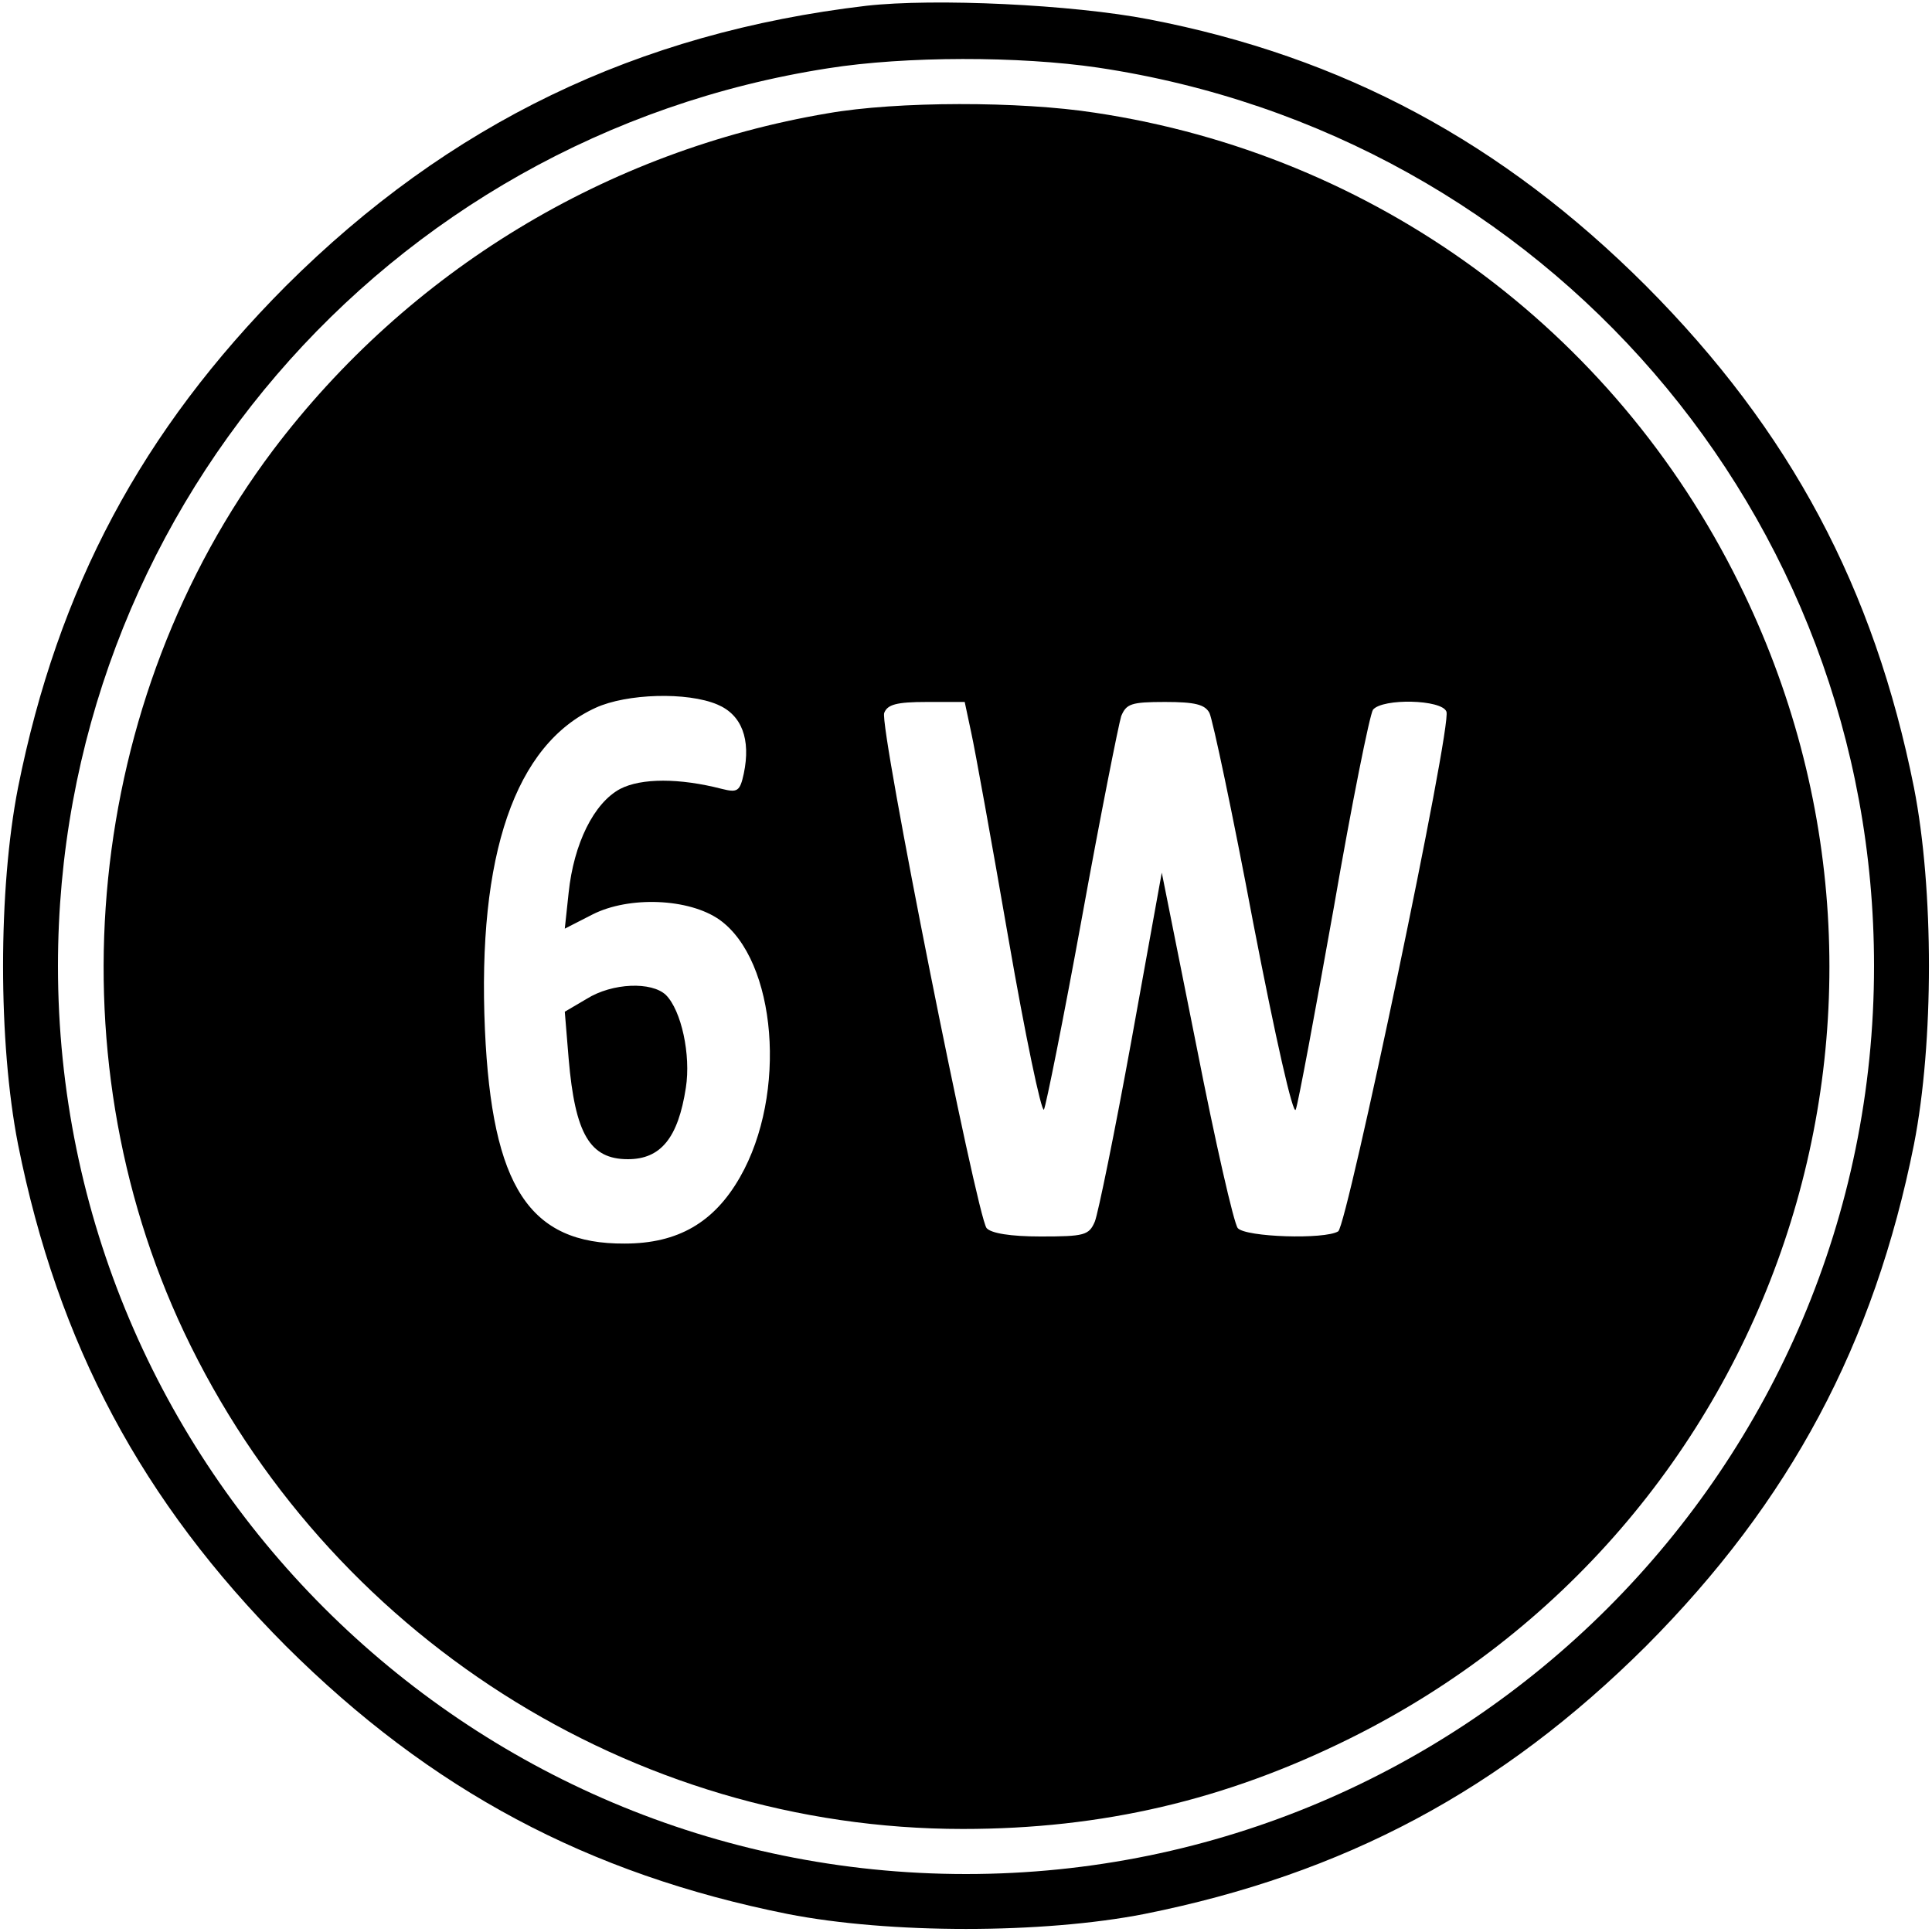
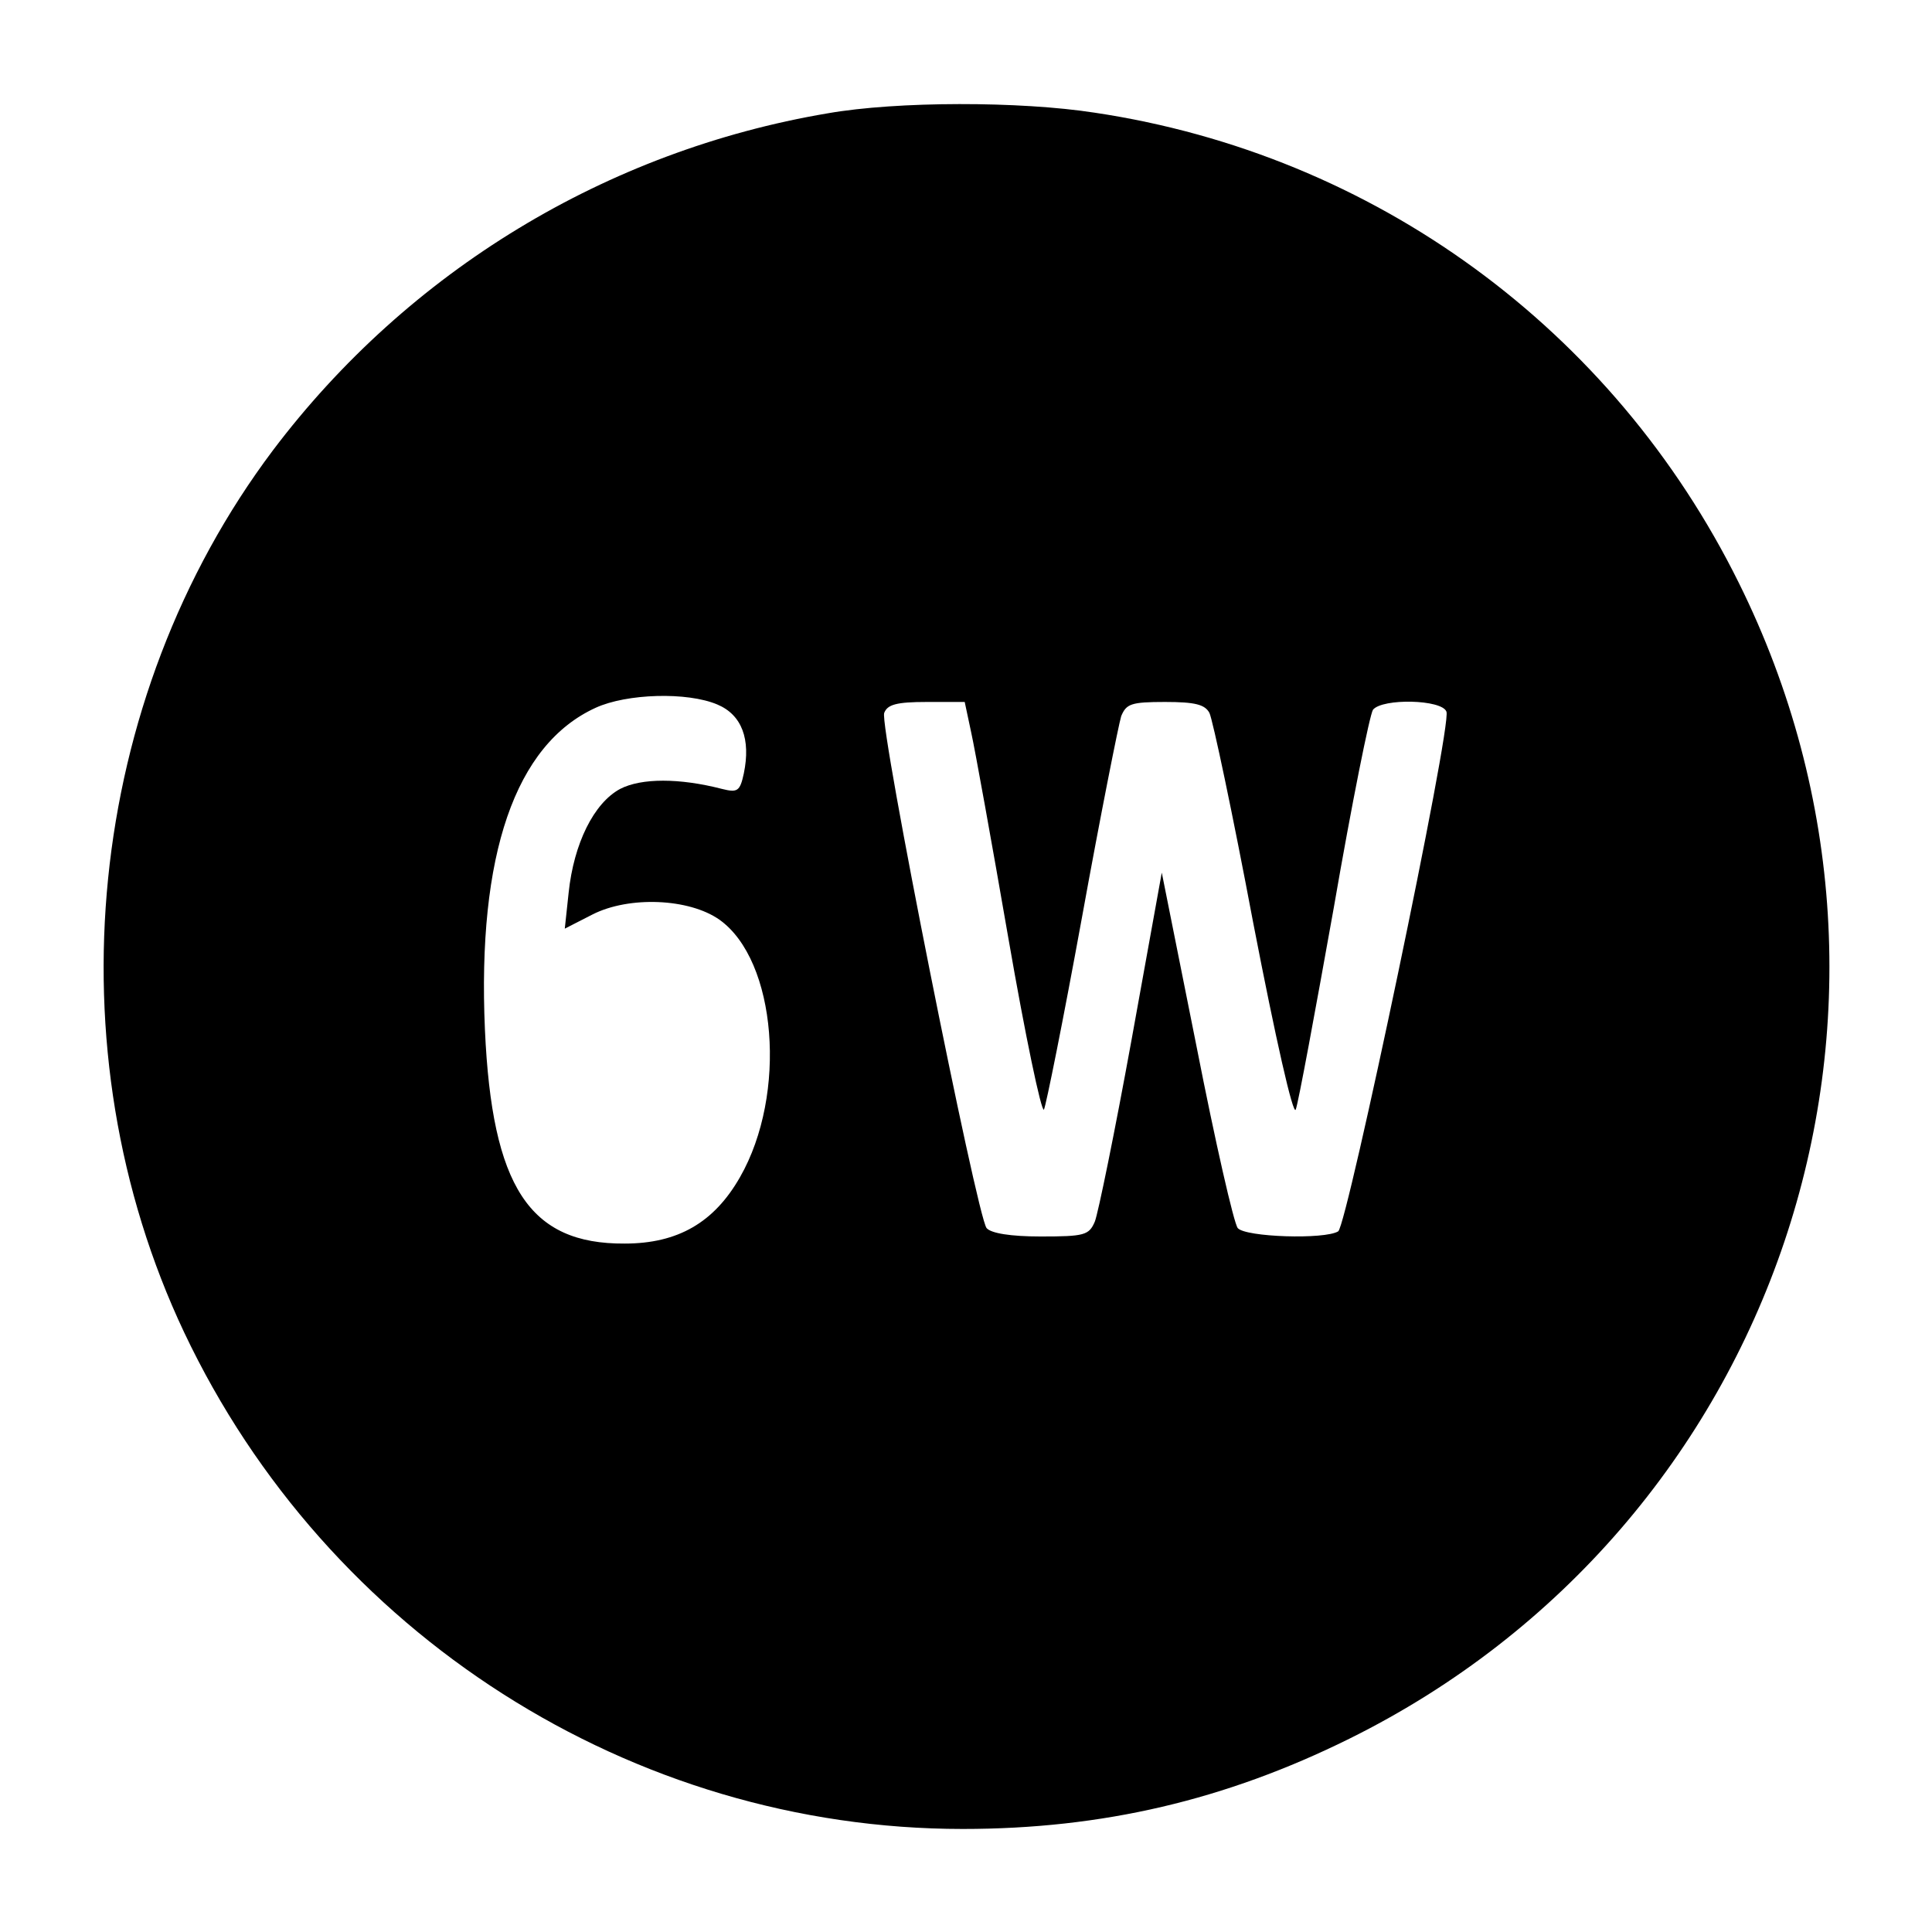
<svg xmlns="http://www.w3.org/2000/svg" version="1.0" width="300pt" height="300pt" viewBox="0 0 300 300" preserveAspectRatio="xMidYMid meet">
  <g transform="translate(0,300) scale(0.1,-0.1)" fill="#000000" stroke="none">
-     <path d="M1345 2991 c-356 -42 -648 -183 -901 -435 -224 -225 -354 -469 -416 -779 -31 -158 -31 -396 0 -554 62 -310 192 -554 416 -779 225 -224 469 -354 779 -416 158 -31 396 -31 554 0 310 62 554 192 779 416 224 225 354 469 416 779 31 158 31 396 0 554 -62 310 -192 554 -416 779 -223 223 -471 356 -772 414 -119 23 -333 33 -439 21z m360 -96 c695 -104 1205 -695 1205 -1395 0 -778 -632 -1410 -1410 -1410 -778 0 -1410 632 -1410 1410 0 696 507 1287 1196 1394 120 19 297 19 419 1z" />
    <path d="M1285 2824 c-343 -58 -651 -245 -861 -523 -291 -387 -346 -930 -138 -1370 222 -469 695 -771 1209 -771 217 0 408 45 600 140 665 329 935 1130 605 1795 -195 394 -566 665 -1000 730 -116 18 -307 18 -415 -1z m-171 -918 c38 -16 52 -54 41 -107 -6 -28 -10 -30 -34 -24 -66 17 -125 17 -158 0 -41 -22 -72 -85 -80 -161 l-6 -56 43 22 c57 29 150 25 197 -8 89 -63 106 -271 32 -400 -40 -70 -96 -103 -179 -103 -148 -1 -206 88 -217 332 -12 272 47 443 172 500 48 22 142 25 189 5z m394 -43 c6 -27 32 -171 58 -321 26 -150 51 -269 55 -265 3 5 30 139 59 298 29 160 57 300 61 313 8 19 15 22 68 22 47 0 62 -4 69 -17 5 -10 36 -156 68 -326 35 -181 62 -300 66 -290 4 10 30 151 59 313 28 162 56 301 61 308 15 18 107 16 114 -3 9 -21 -154 -797 -168 -807 -21 -13 -144 -9 -156 5 -6 7 -35 134 -64 282 l-54 270 -47 -260 c-26 -143 -52 -270 -57 -282 -9 -21 -16 -23 -84 -23 -47 0 -77 5 -84 13 -15 18 -167 780 -159 800 5 13 19 17 66 17 l59 0 10 -47z" />
-     <path d="M911 1449 l-34 -20 6 -73 c10 -117 33 -156 92 -156 51 0 78 33 90 111 8 51 -7 120 -31 144 -22 21 -83 19 -123 -6z" />
  </g>
</svg>